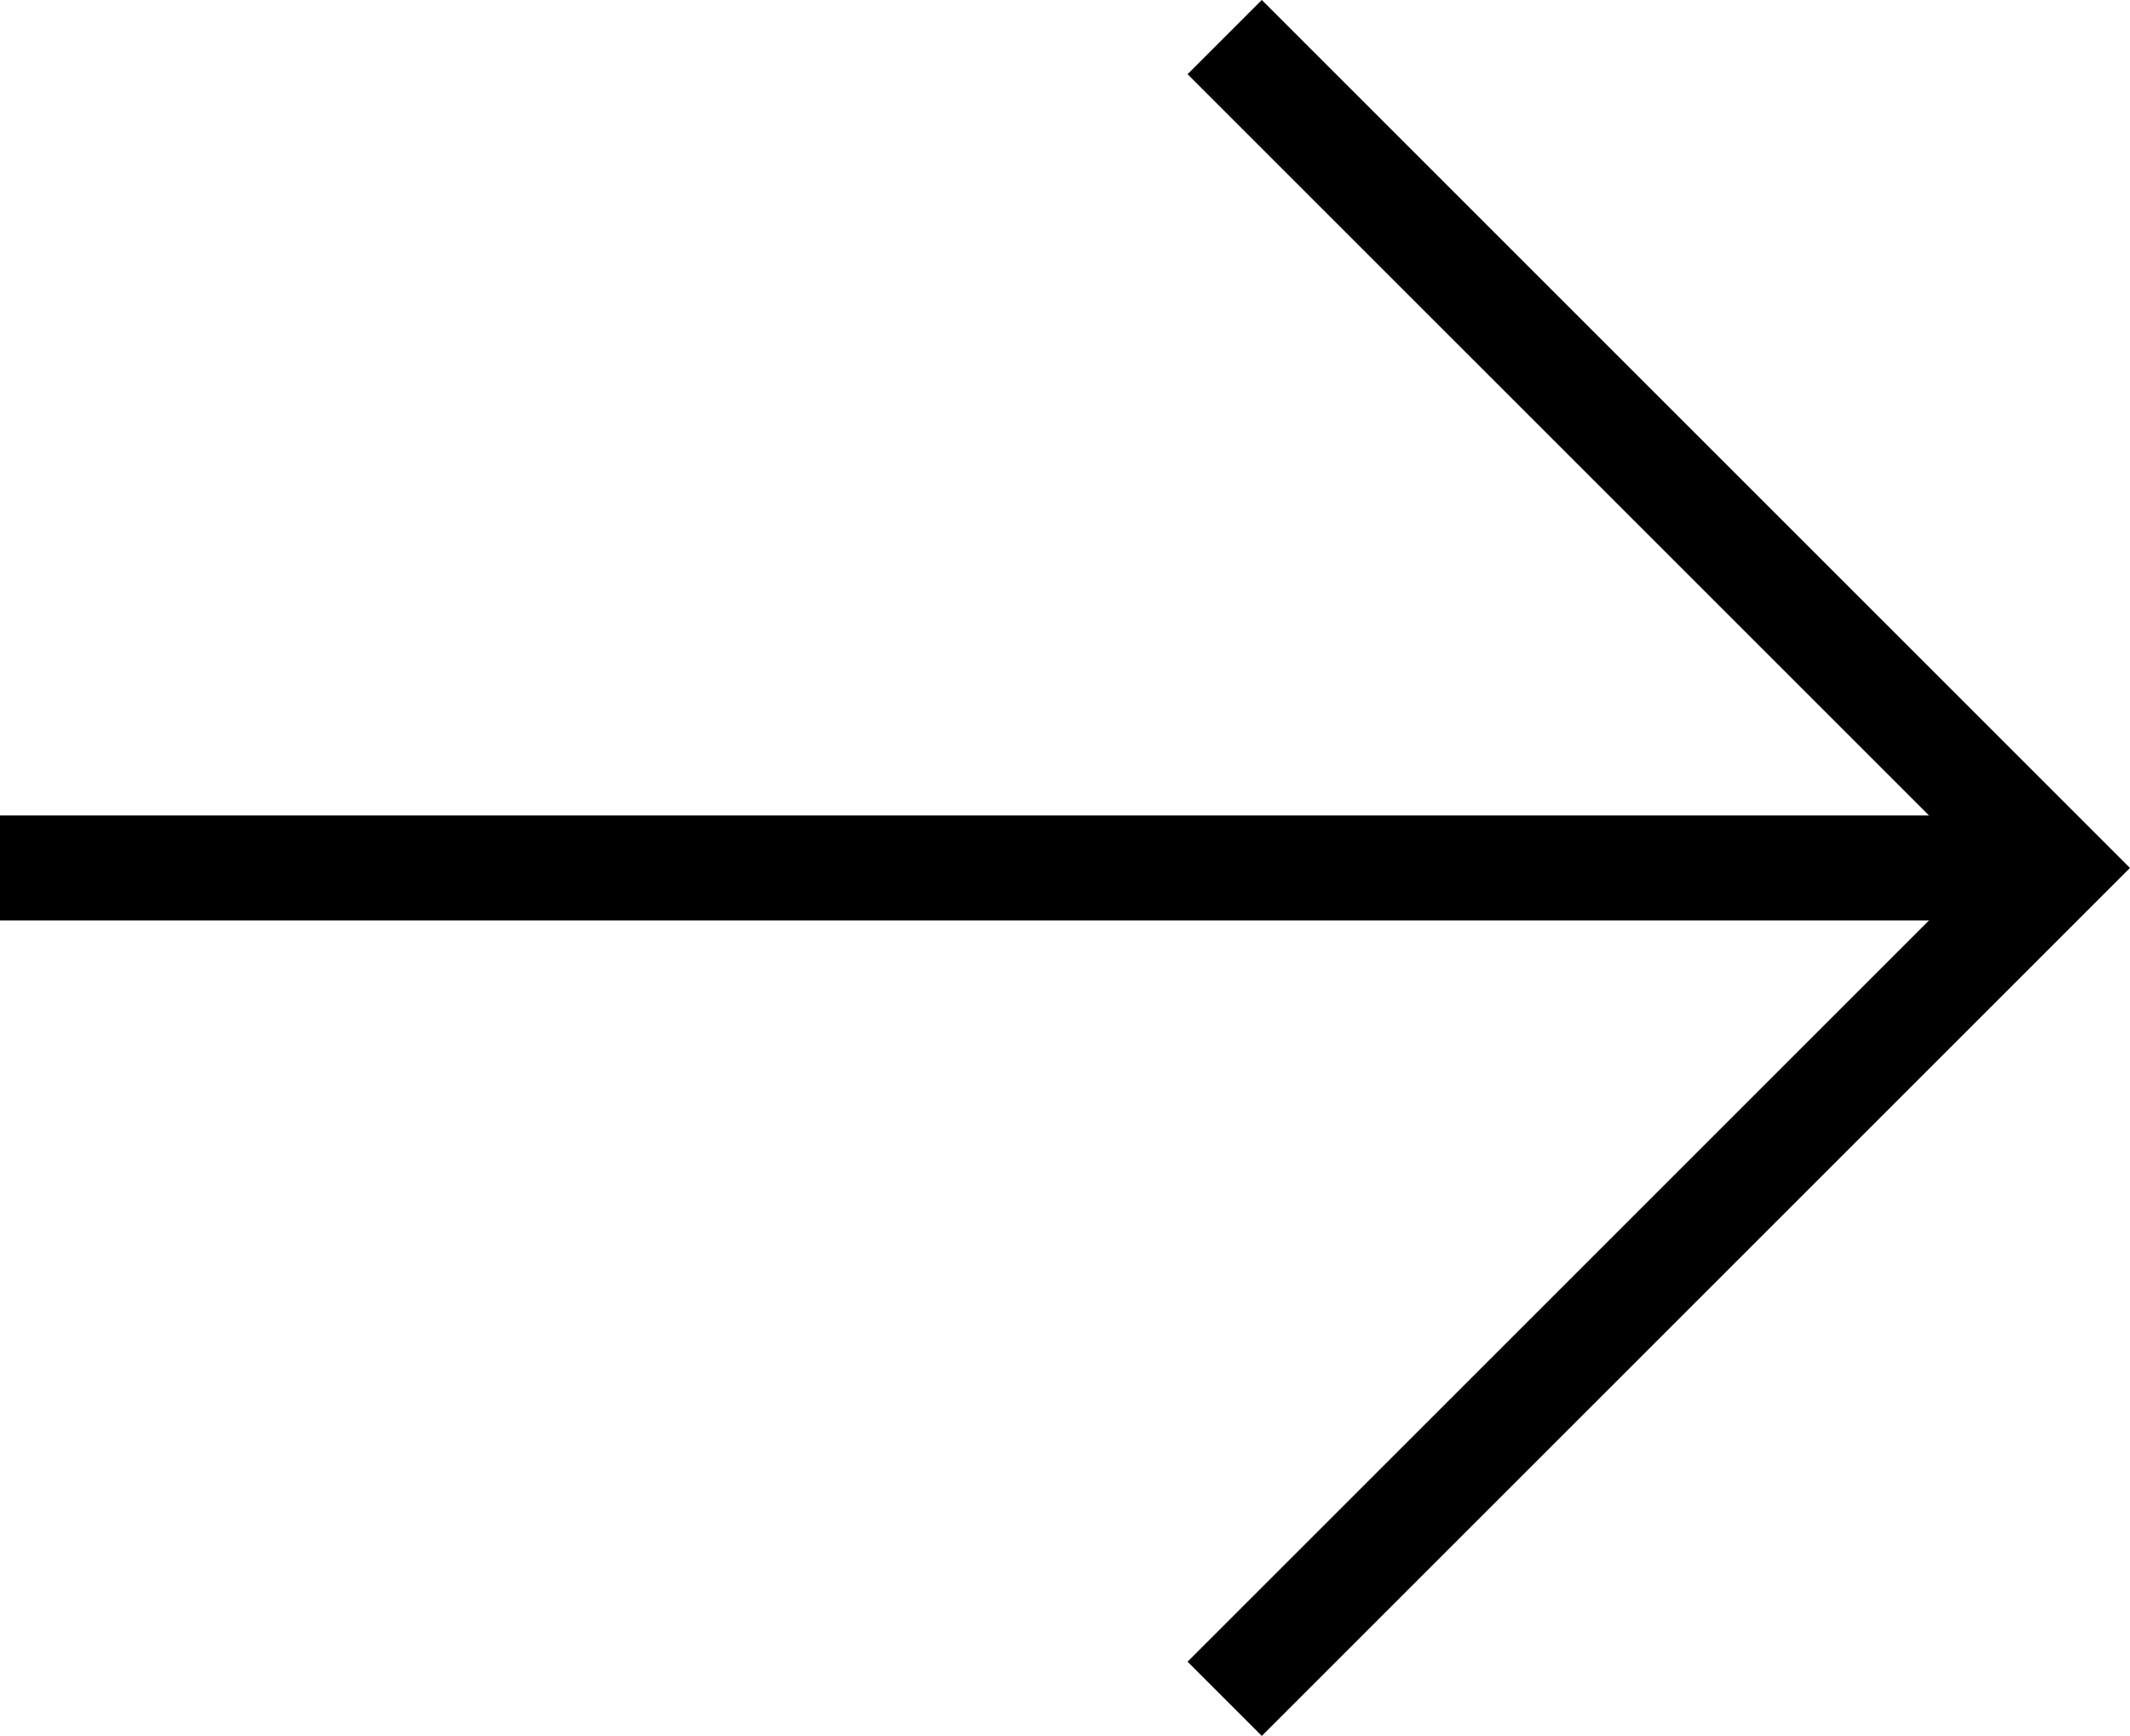
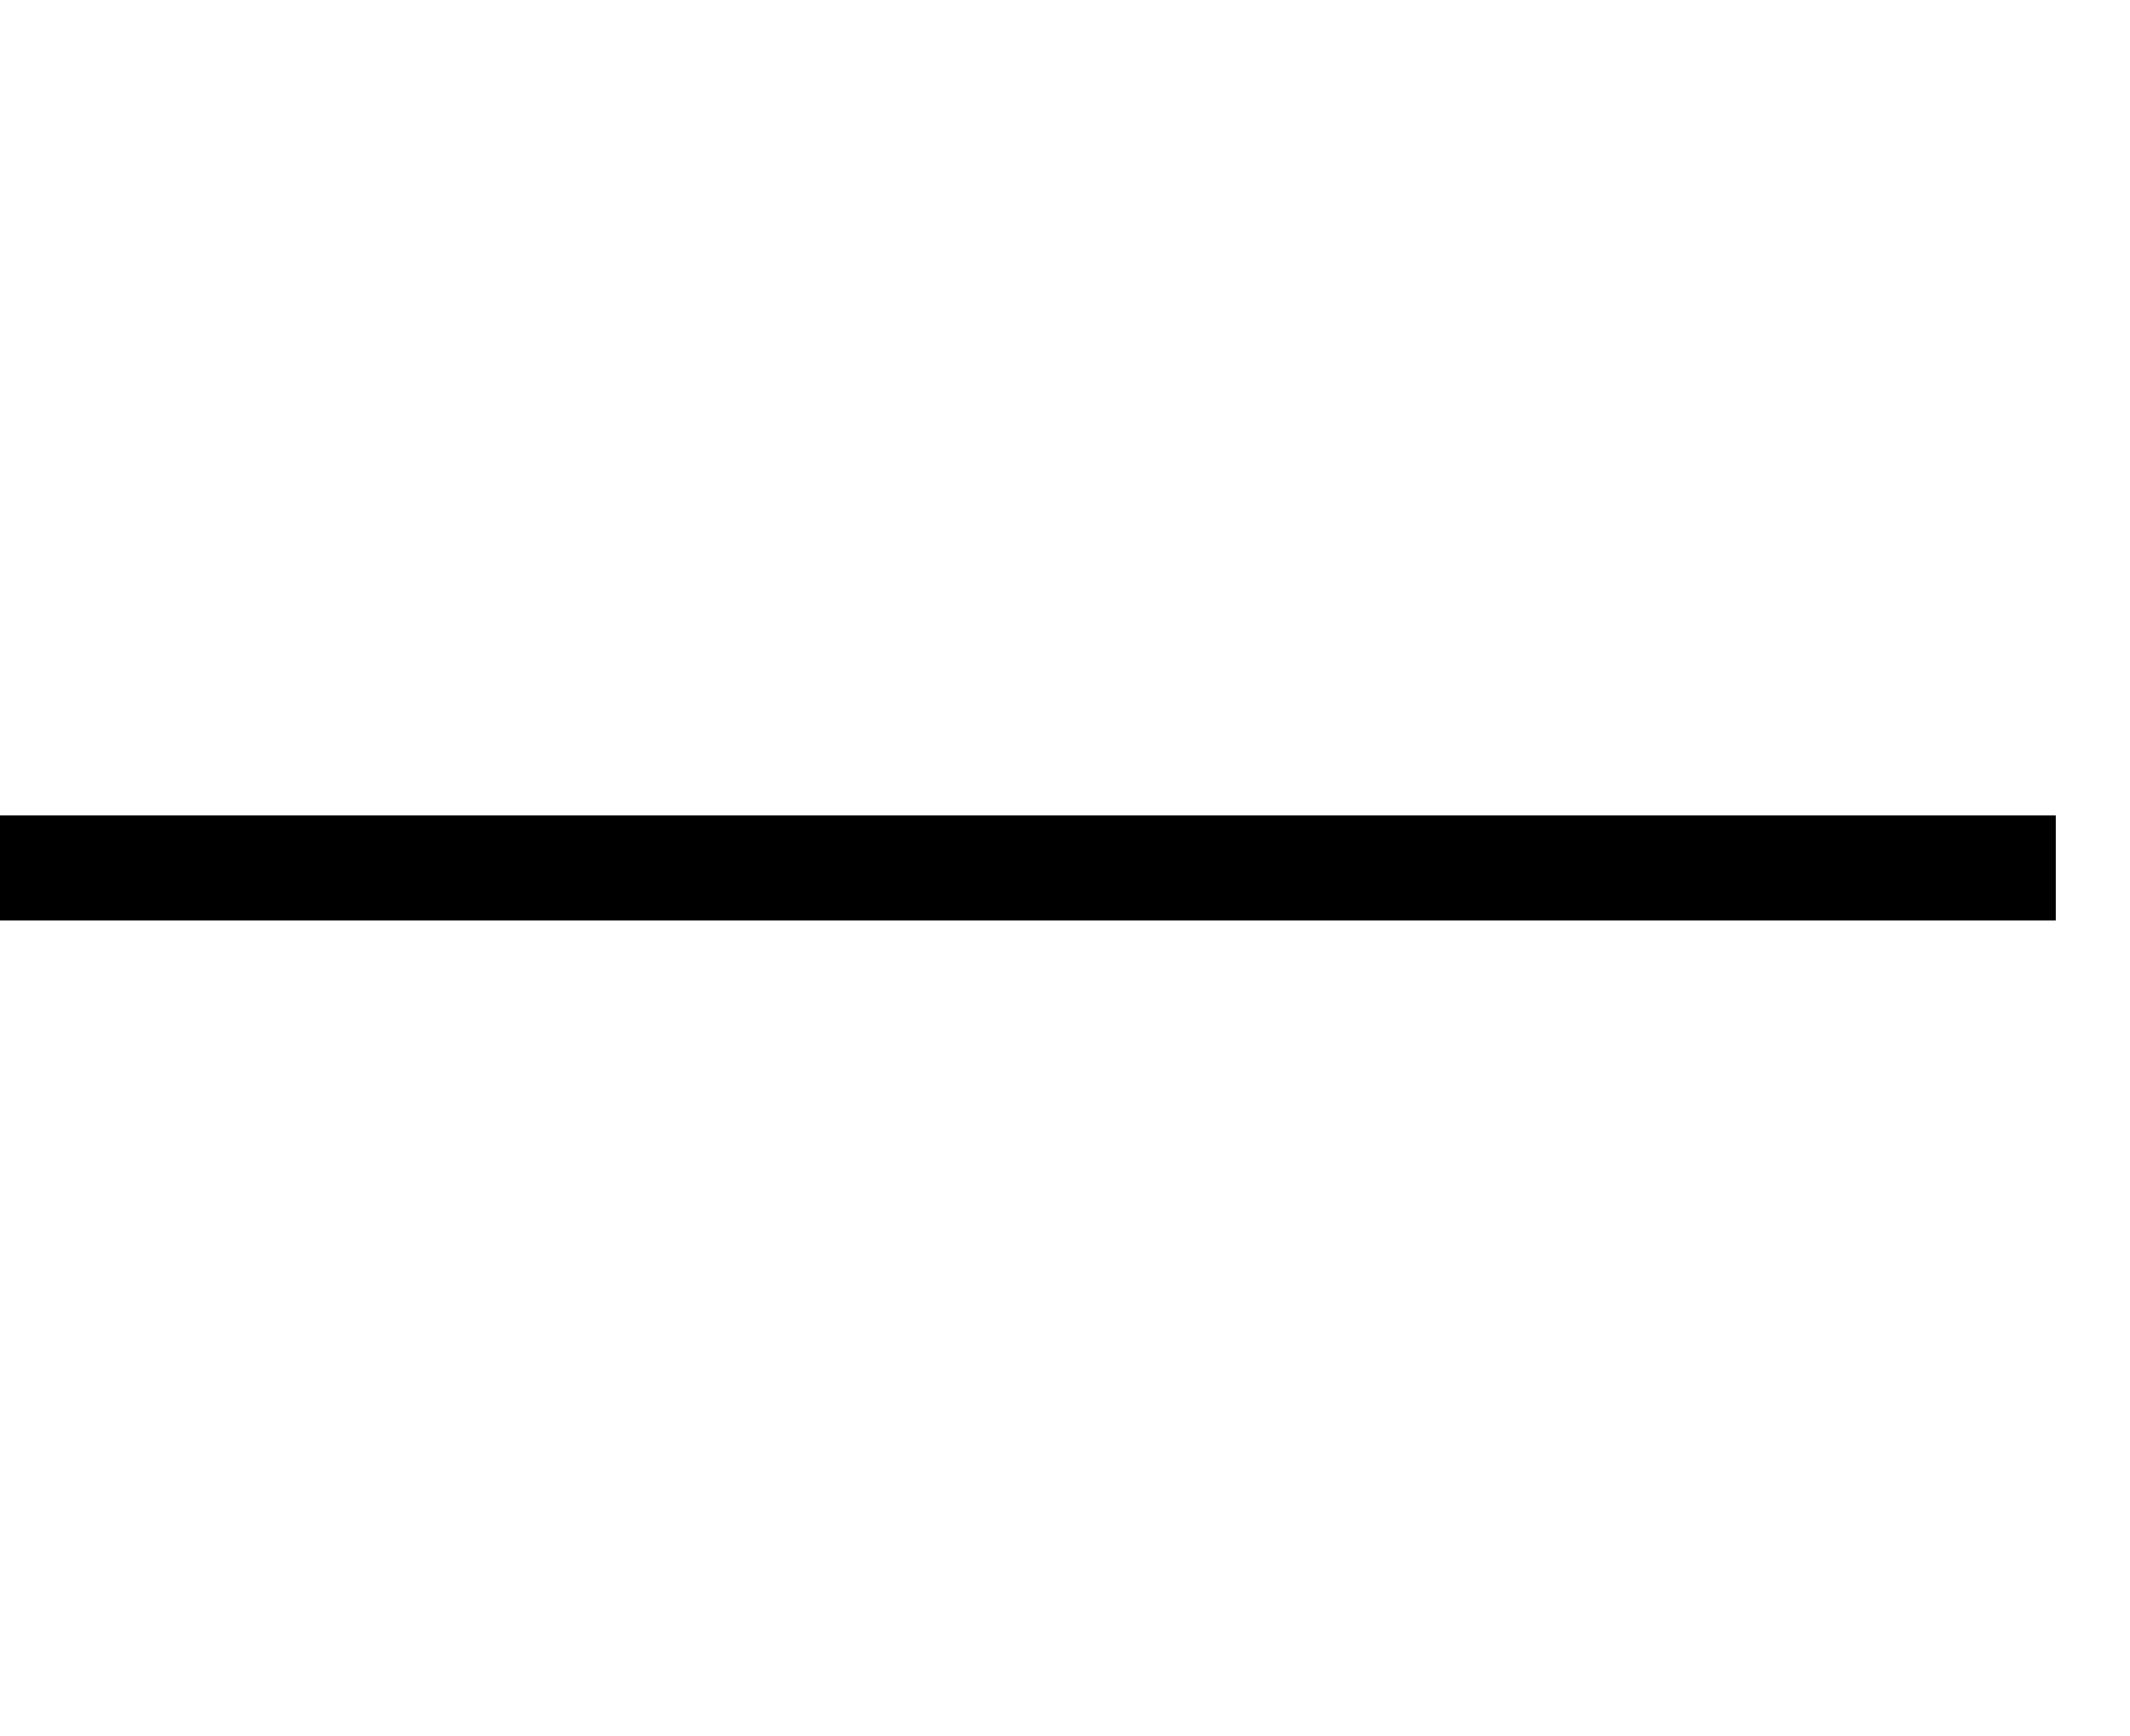
<svg xmlns="http://www.w3.org/2000/svg" width="24.349" height="19.849" viewBox="0 0 24.349 19.849">
  <g id="Group_20" data-name="Group 20" transform="translate(-239 -22.576)">
    <line id="Line_55" data-name="Line 55" x1="23.5" transform="translate(239 32.5)" fill="none" stroke="#000" stroke-width="1.2" />
-     <path id="Path_1" data-name="Path 1" d="M255.576,23l9.5,9.5-9.5,9.5" transform="translate(-2.576)" fill="none" stroke="#000" stroke-width="1.2" />
  </g>
</svg>